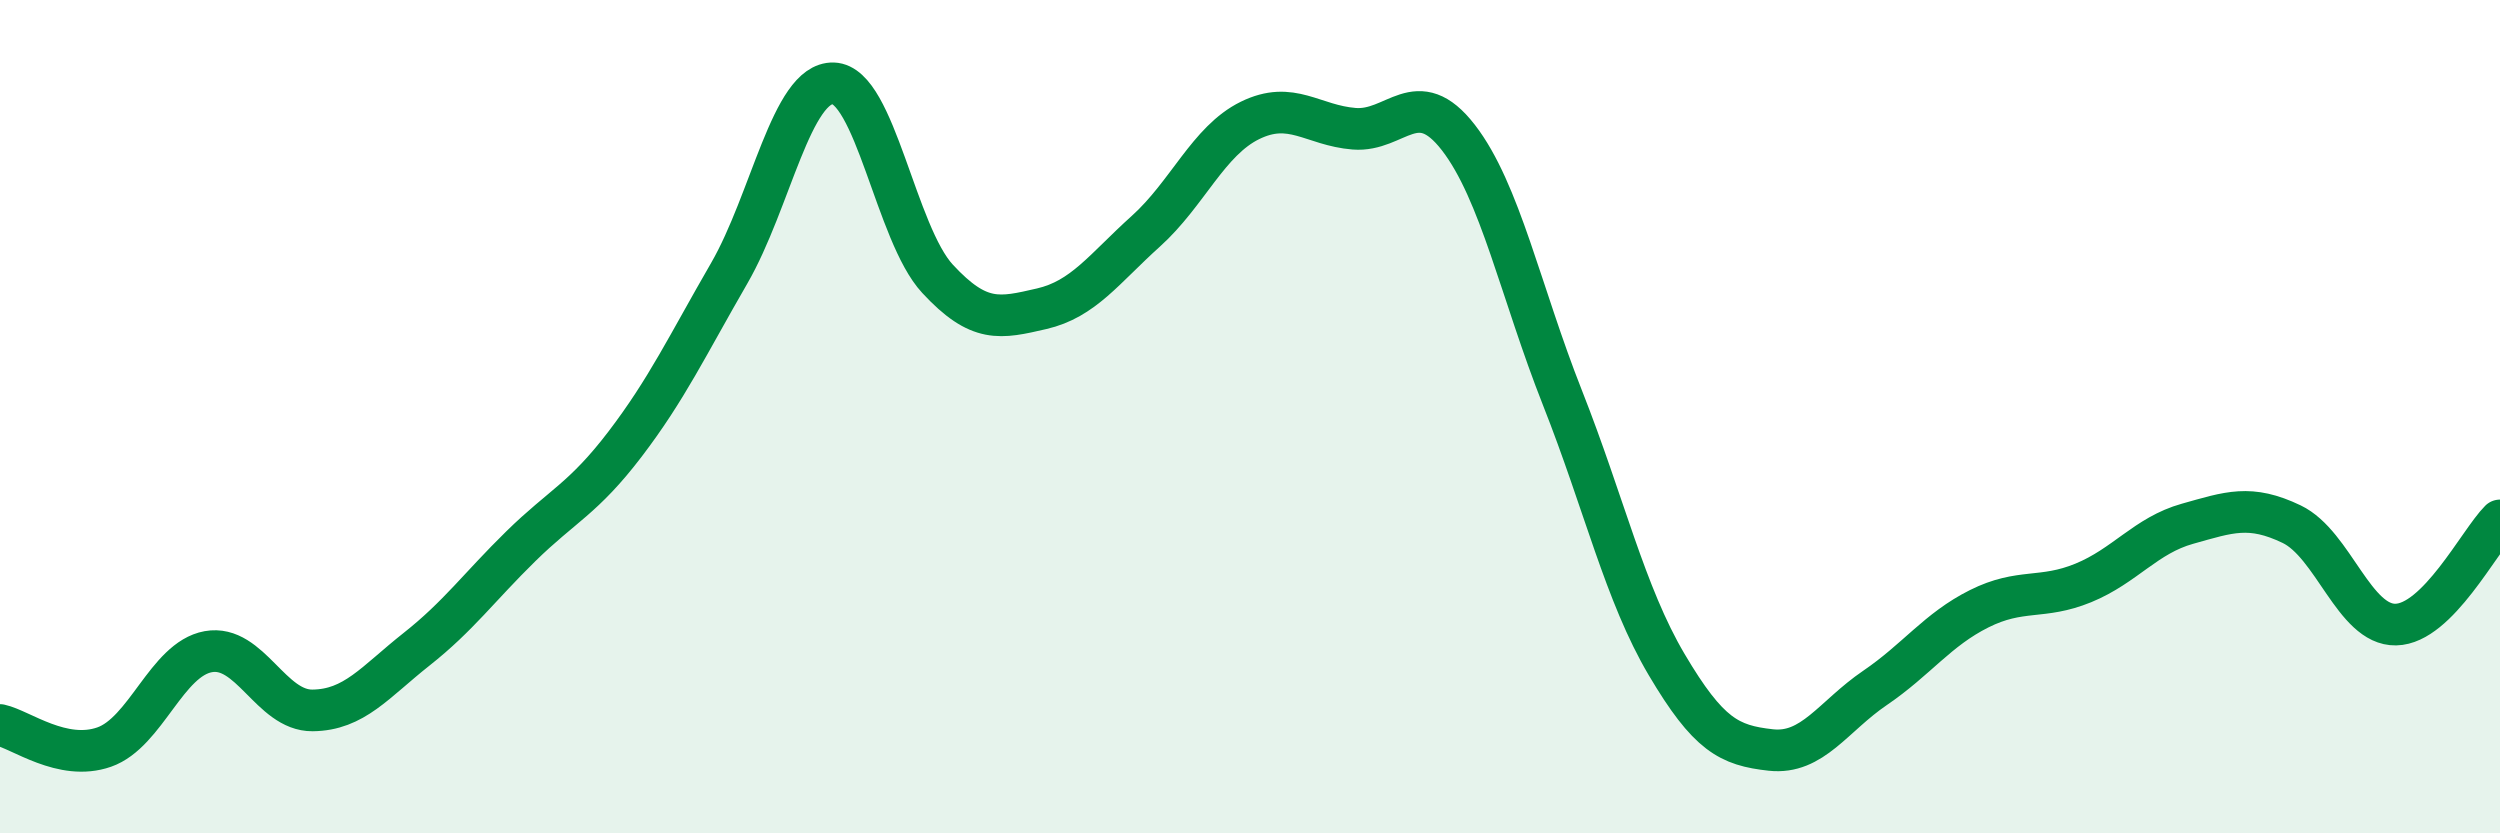
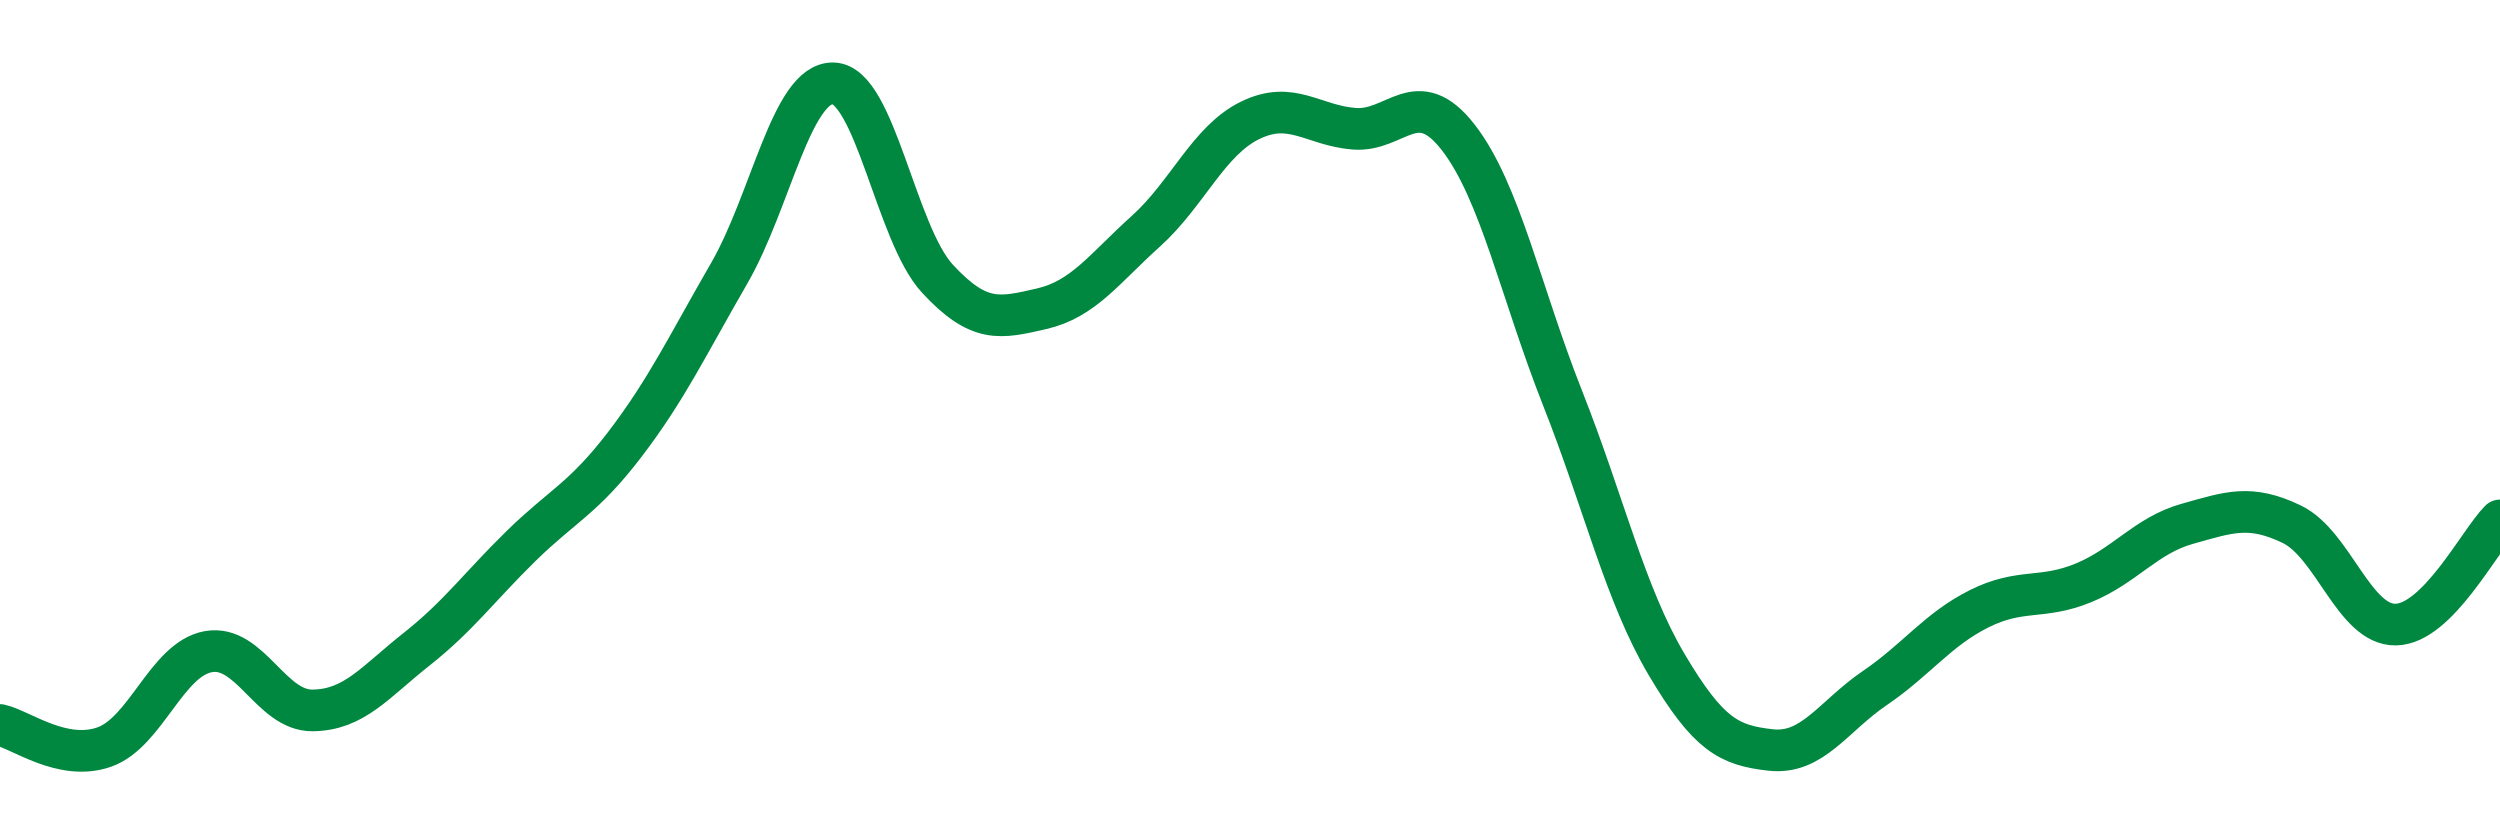
<svg xmlns="http://www.w3.org/2000/svg" width="60" height="20" viewBox="0 0 60 20">
-   <path d="M 0,17.4 C 0.5,17.51 1.5,18.28 2.5,17.93 C 3.5,17.58 4,15.82 5,15.64 C 6,15.46 6.5,17.06 7.5,17.05 C 8.5,17.04 9,16.37 10,15.58 C 11,14.79 11.5,14.09 12.5,13.11 C 13.5,12.13 14,11.97 15,10.66 C 16,9.35 16.5,8.29 17.5,6.56 C 18.5,4.83 19,1.97 20,2 C 21,2.03 21.5,5.61 22.5,6.69 C 23.5,7.77 24,7.64 25,7.41 C 26,7.18 26.5,6.45 27.5,5.55 C 28.5,4.65 29,3.38 30,2.89 C 31,2.4 31.5,3.01 32.5,3.09 C 33.5,3.17 34,2.01 35,3.3 C 36,4.59 36.5,7.02 37.5,9.55 C 38.5,12.08 39,14.26 40,15.95 C 41,17.64 41.5,17.89 42.5,18 C 43.5,18.11 44,17.19 45,16.51 C 46,15.83 46.5,15.11 47.5,14.61 C 48.5,14.11 49,14.4 50,13.99 C 51,13.58 51.5,12.85 52.5,12.57 C 53.5,12.29 54,12.1 55,12.58 C 56,13.06 56.5,15.01 57.5,14.99 C 58.5,14.97 59.5,12.99 60,12.49L60 20L0 20Z" fill="#008740" opacity="0.1" stroke-linecap="round" stroke-linejoin="round" />
  <path d="M 0,17.4 C 0.5,17.51 1.5,18.28 2.5,17.93 C 3.5,17.58 4,15.82 5,15.64 C 6,15.46 6.5,17.06 7.5,17.05 C 8.5,17.04 9,16.37 10,15.58 C 11,14.79 11.5,14.09 12.5,13.11 C 13.5,12.13 14,11.97 15,10.66 C 16,9.35 16.5,8.29 17.5,6.56 C 18.5,4.83 19,1.97 20,2 C 21,2.03 21.5,5.61 22.5,6.69 C 23.5,7.77 24,7.64 25,7.41 C 26,7.18 26.5,6.45 27.5,5.55 C 28.5,4.65 29,3.38 30,2.89 C 31,2.4 31.5,3.01 32.5,3.09 C 33.5,3.17 34,2.01 35,3.3 C 36,4.59 36.5,7.02 37.5,9.55 C 38.5,12.08 39,14.26 40,15.95 C 41,17.64 41.5,17.89 42.5,18 C 43.5,18.11 44,17.19 45,16.51 C 46,15.83 46.5,15.11 47.5,14.61 C 48.5,14.11 49,14.4 50,13.99 C 51,13.58 51.5,12.85 52.5,12.57 C 53.5,12.29 54,12.1 55,12.58 C 56,13.06 56.5,15.01 57.5,14.99 C 58.5,14.97 59.5,12.99 60,12.49" stroke="#008740" stroke-width="1" fill="none" stroke-linecap="round" stroke-linejoin="round" />
</svg>